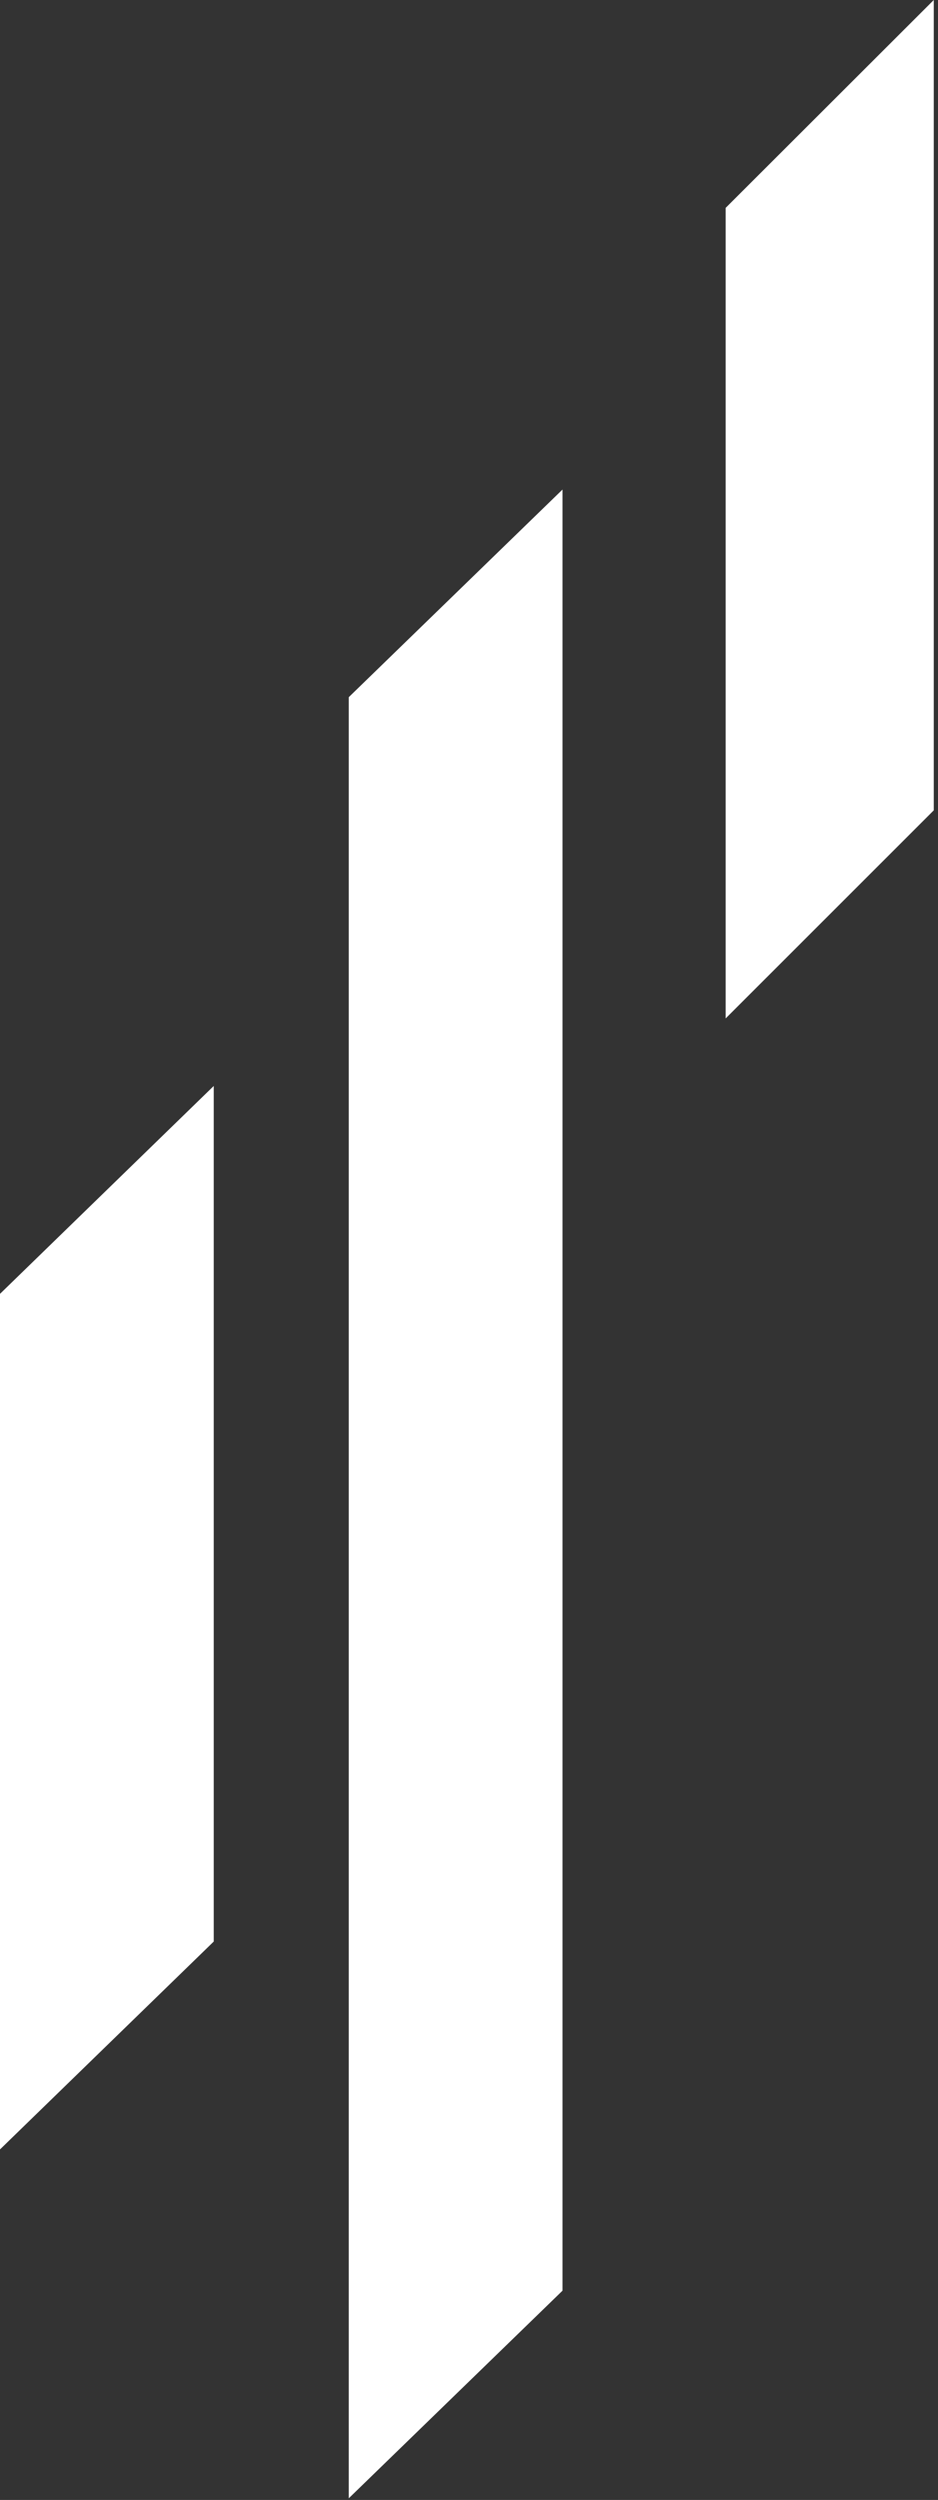
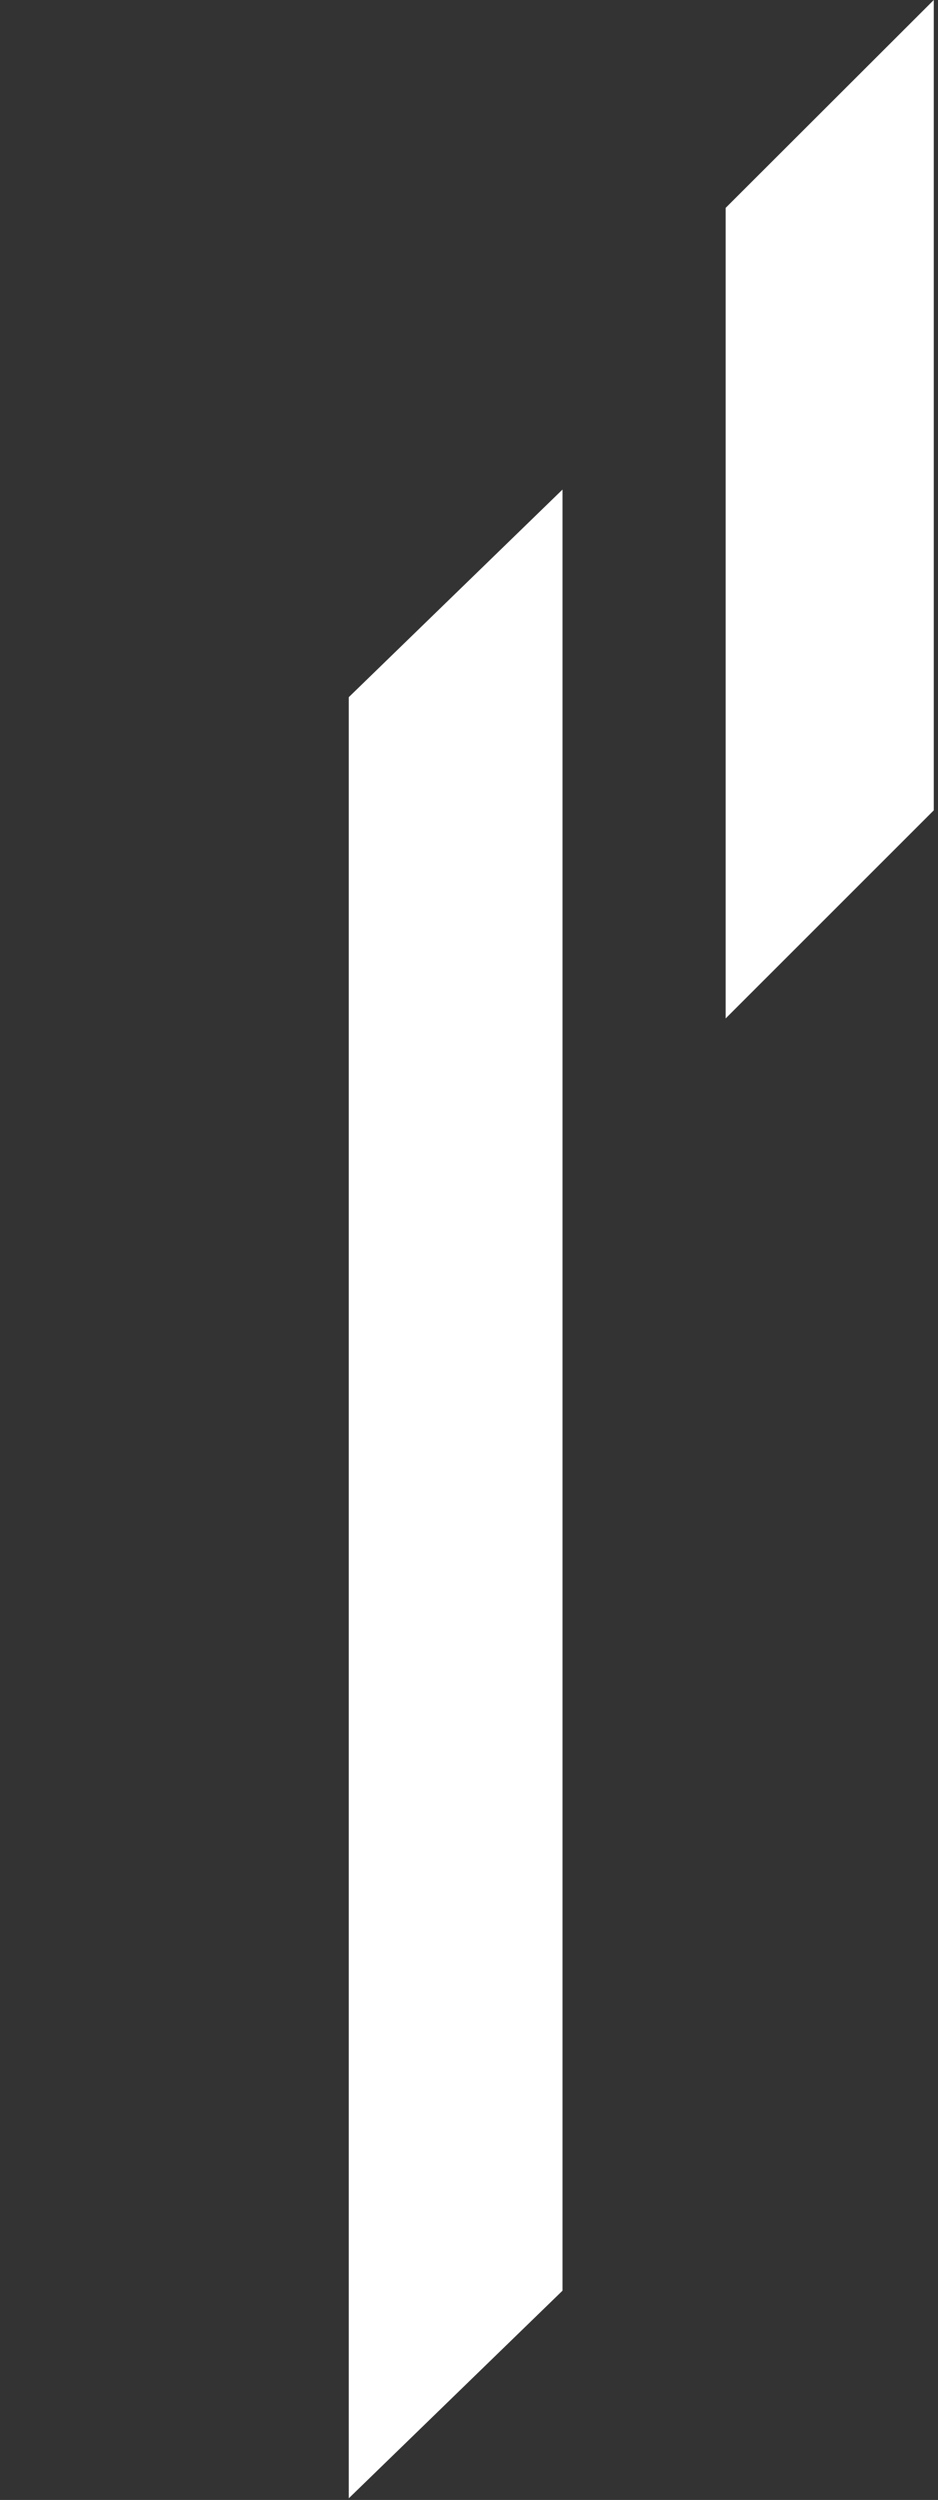
<svg xmlns="http://www.w3.org/2000/svg" width="143" height="381" viewBox="0 0 143 381" fill="none">
  <rect x="0" y="0" width="143" height="381" fill="#333333" stroke="none" />
-   <path d="M32.586 165.505L0 197.188V327.581L32.586 295.898V165.505Z" fill="white" />
  <path d="M142.354 0L110.625 31.685V155.215L142.354 123.5V0Z" fill="white" />
  <path d="M85.756 74.608L53.17 106.253V380.751L85.756 349.107V74.608Z" fill="white" />
</svg>